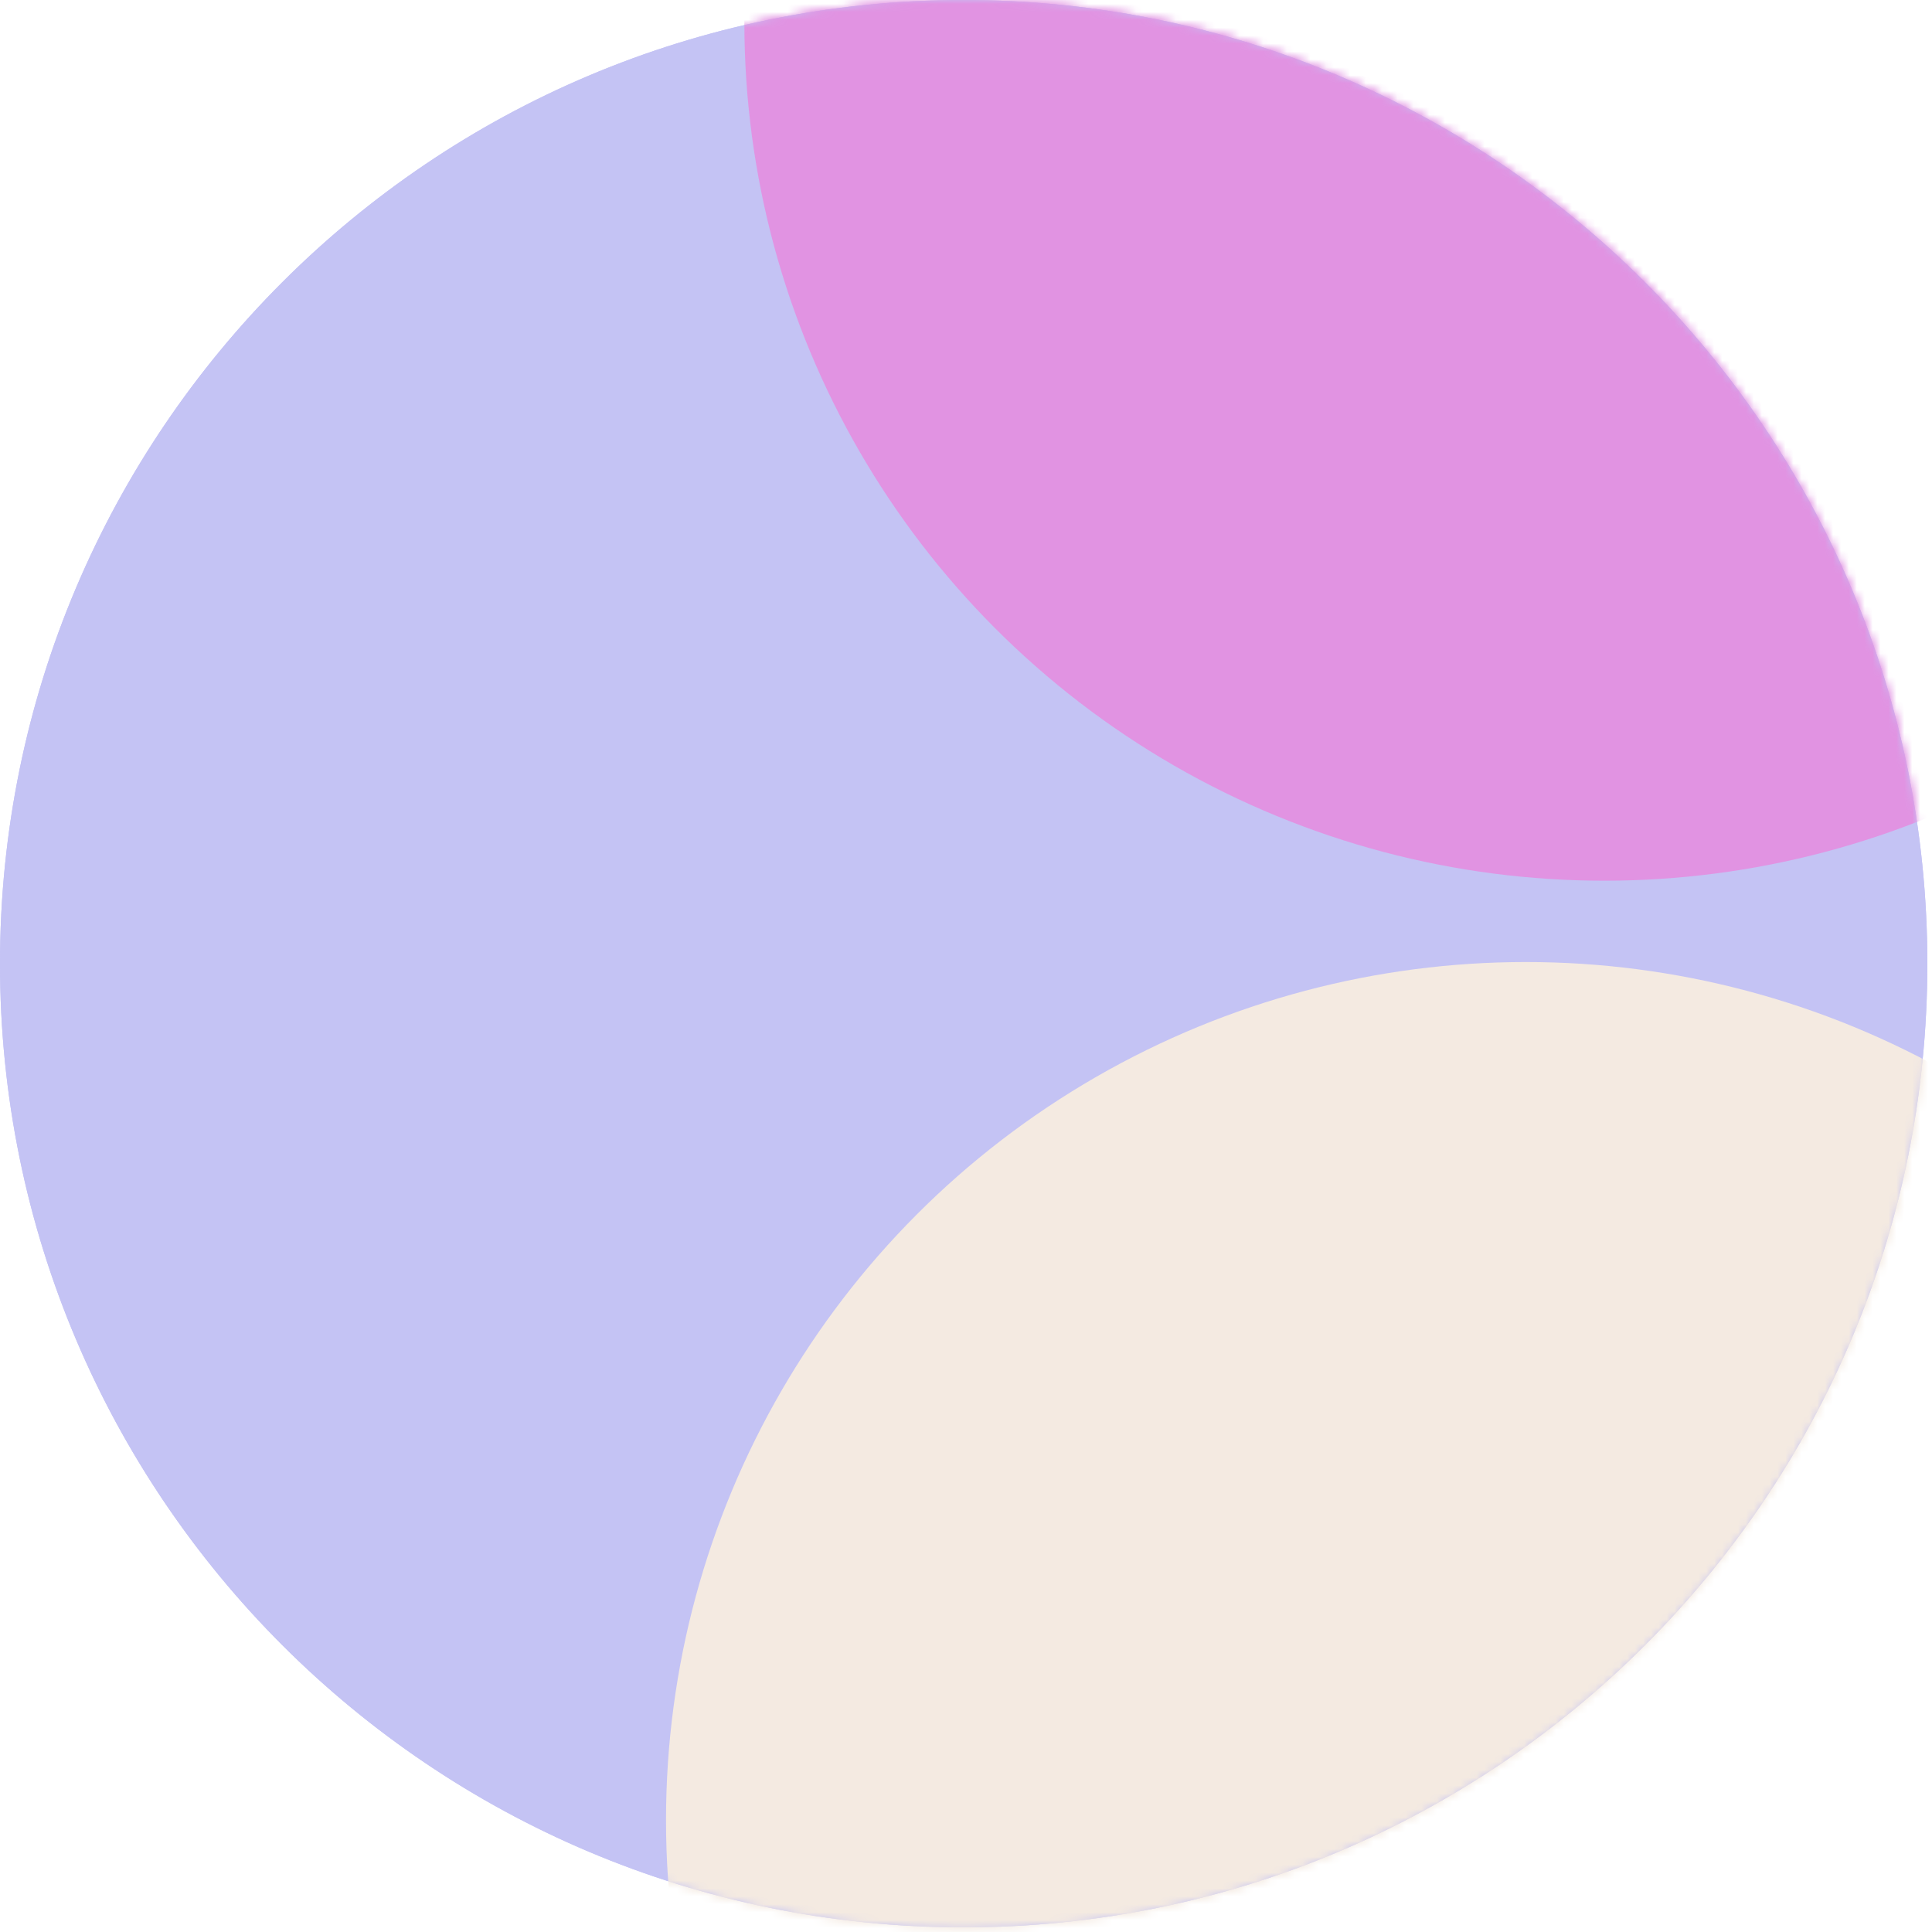
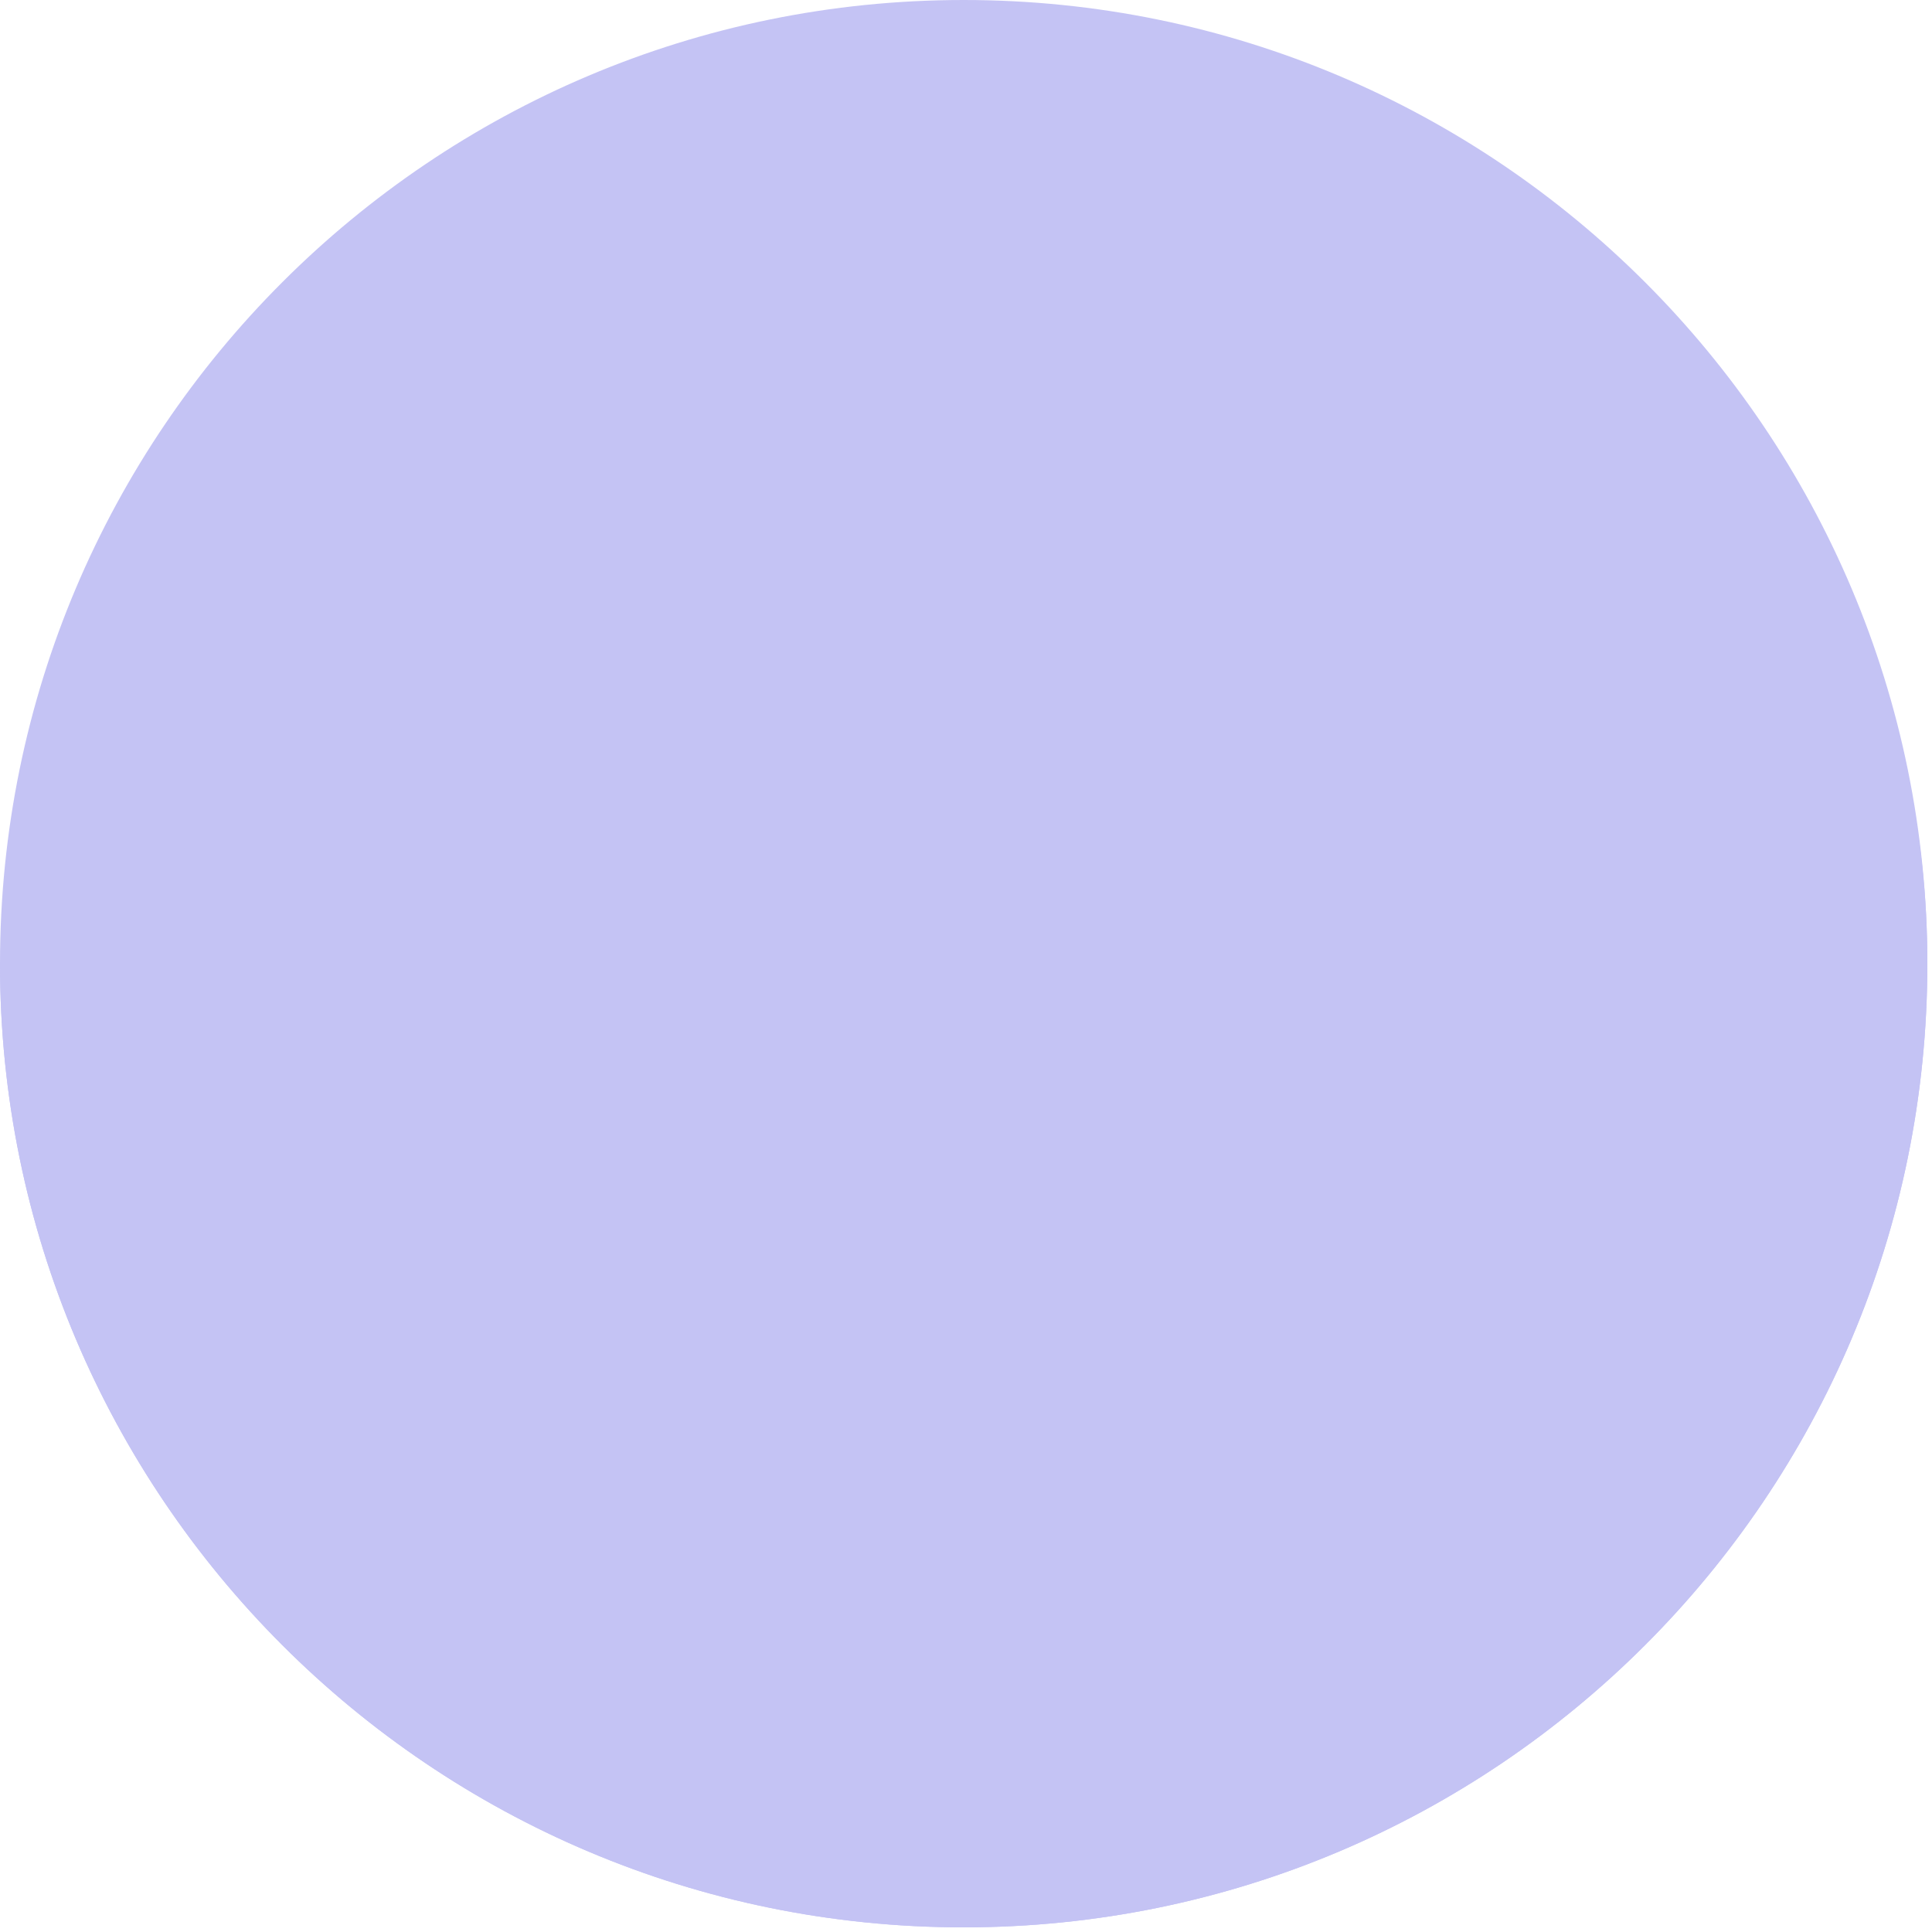
<svg xmlns="http://www.w3.org/2000/svg" width="244" height="244" viewBox="0 0 244 244" fill="none">
  <path d="M243.413 121.706C243.413 188.923 188.923 243.413 121.706 243.413C54.49 243.413 0 188.923 0 121.706C0 54.49 54.49 0 121.706 0C188.923 0 243.413 54.49 243.413 121.706Z" fill="#C4C3F4" />
-   <path d="M243.413 121.706C243.413 188.923 188.923 243.413 121.706 243.413C54.49 243.413 0 188.923 0 121.706C0 54.49 54.49 0 121.706 0C188.923 0 243.413 54.49 243.413 121.706Z" fill="#C4C3F4" />
+   <path d="M243.413 121.706C243.413 188.923 188.923 243.413 121.706 243.413C54.49 243.413 0 188.923 0 121.706C188.923 0 243.413 54.49 243.413 121.706Z" fill="#C4C3F4" />
  <mask id="mask0_813_464" style="mask-type:alpha" maskUnits="userSpaceOnUse" x="0" y="0" width="244" height="244">
-     <path d="M243.413 121.706C243.413 188.923 188.923 243.413 121.706 243.413C54.49 243.413 0 188.923 0 121.706C0 54.49 54.49 0 121.706 0C188.923 0 243.413 54.49 243.413 121.706Z" fill="#D9E8FF" />
-     <path d="M243.413 121.706C243.413 188.923 188.923 243.413 121.706 243.413C54.49 243.413 0 188.923 0 121.706C0 54.49 54.49 0 121.706 0C188.923 0 243.413 54.49 243.413 121.706Z" fill="#D9E8FF" />
-   </mask>
+     </mask>
  <g mask="url(#mask0_813_464)">
    <g filter="url(#filter0_f_813_464)">
-       <ellipse cx="202.609" cy="2.837" rx="108.599" ry="108.391" fill="#E193E2" />
-     </g>
+       </g>
    <g filter="url(#filter1_f_813_464)">
-       <ellipse cx="192.713" cy="229.889" rx="108.599" ry="108.391" fill="#F4EAE1" />
-     </g>
+       </g>
  </g>
  <defs>
    <filter id="filter0_f_813_464" x="-72.658" y="-272.222" width="550.534" height="550.118" filterUnits="userSpaceOnUse" color-interpolation-filters="sRGB">
      <feFlood flood-opacity="0" result="BackgroundImageFix" />
      <feBlend mode="normal" in="SourceGraphic" in2="BackgroundImageFix" result="shape" />
      <feGaussianBlur stdDeviation="83.334" result="effect1_foregroundBlur_813_464" />
    </filter>
    <filter id="filter1_f_813_464" x="-82.554" y="-45.169" width="550.534" height="550.118" filterUnits="userSpaceOnUse" color-interpolation-filters="sRGB">
      <feFlood flood-opacity="0" result="BackgroundImageFix" />
      <feBlend mode="normal" in="SourceGraphic" in2="BackgroundImageFix" result="shape" />
      <feGaussianBlur stdDeviation="83.334" result="effect1_foregroundBlur_813_464" />
    </filter>
  </defs>
</svg>